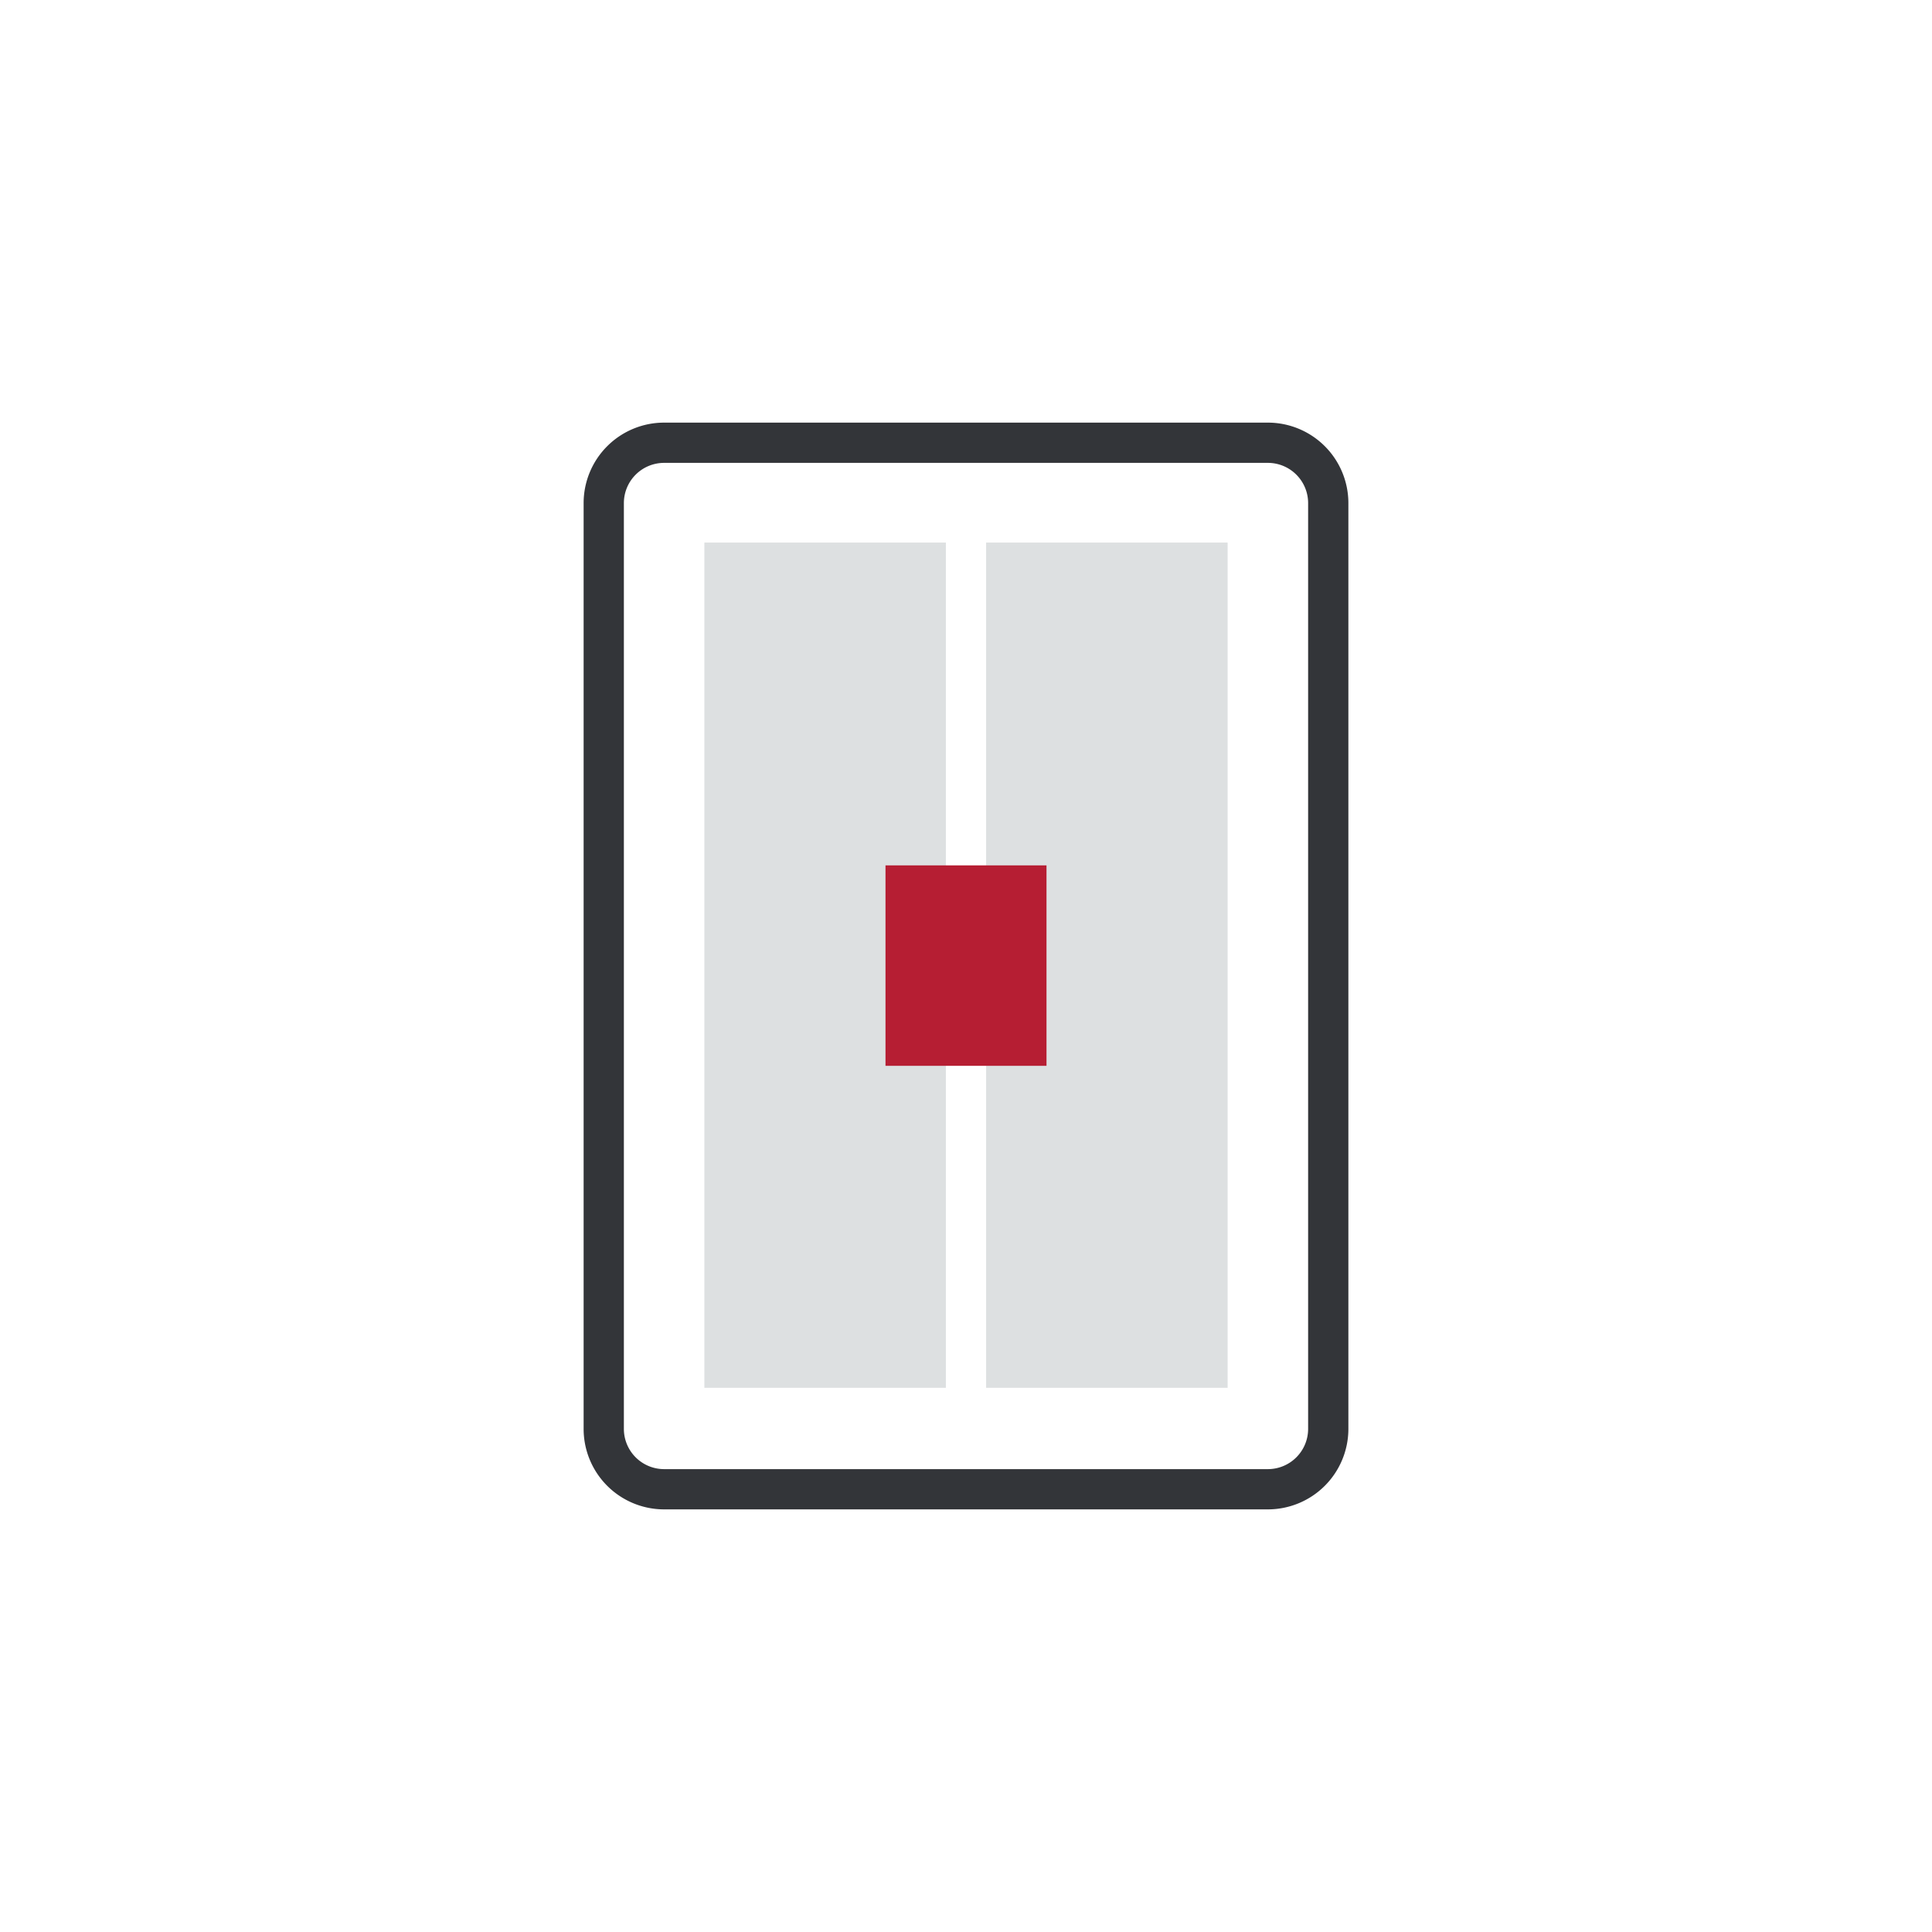
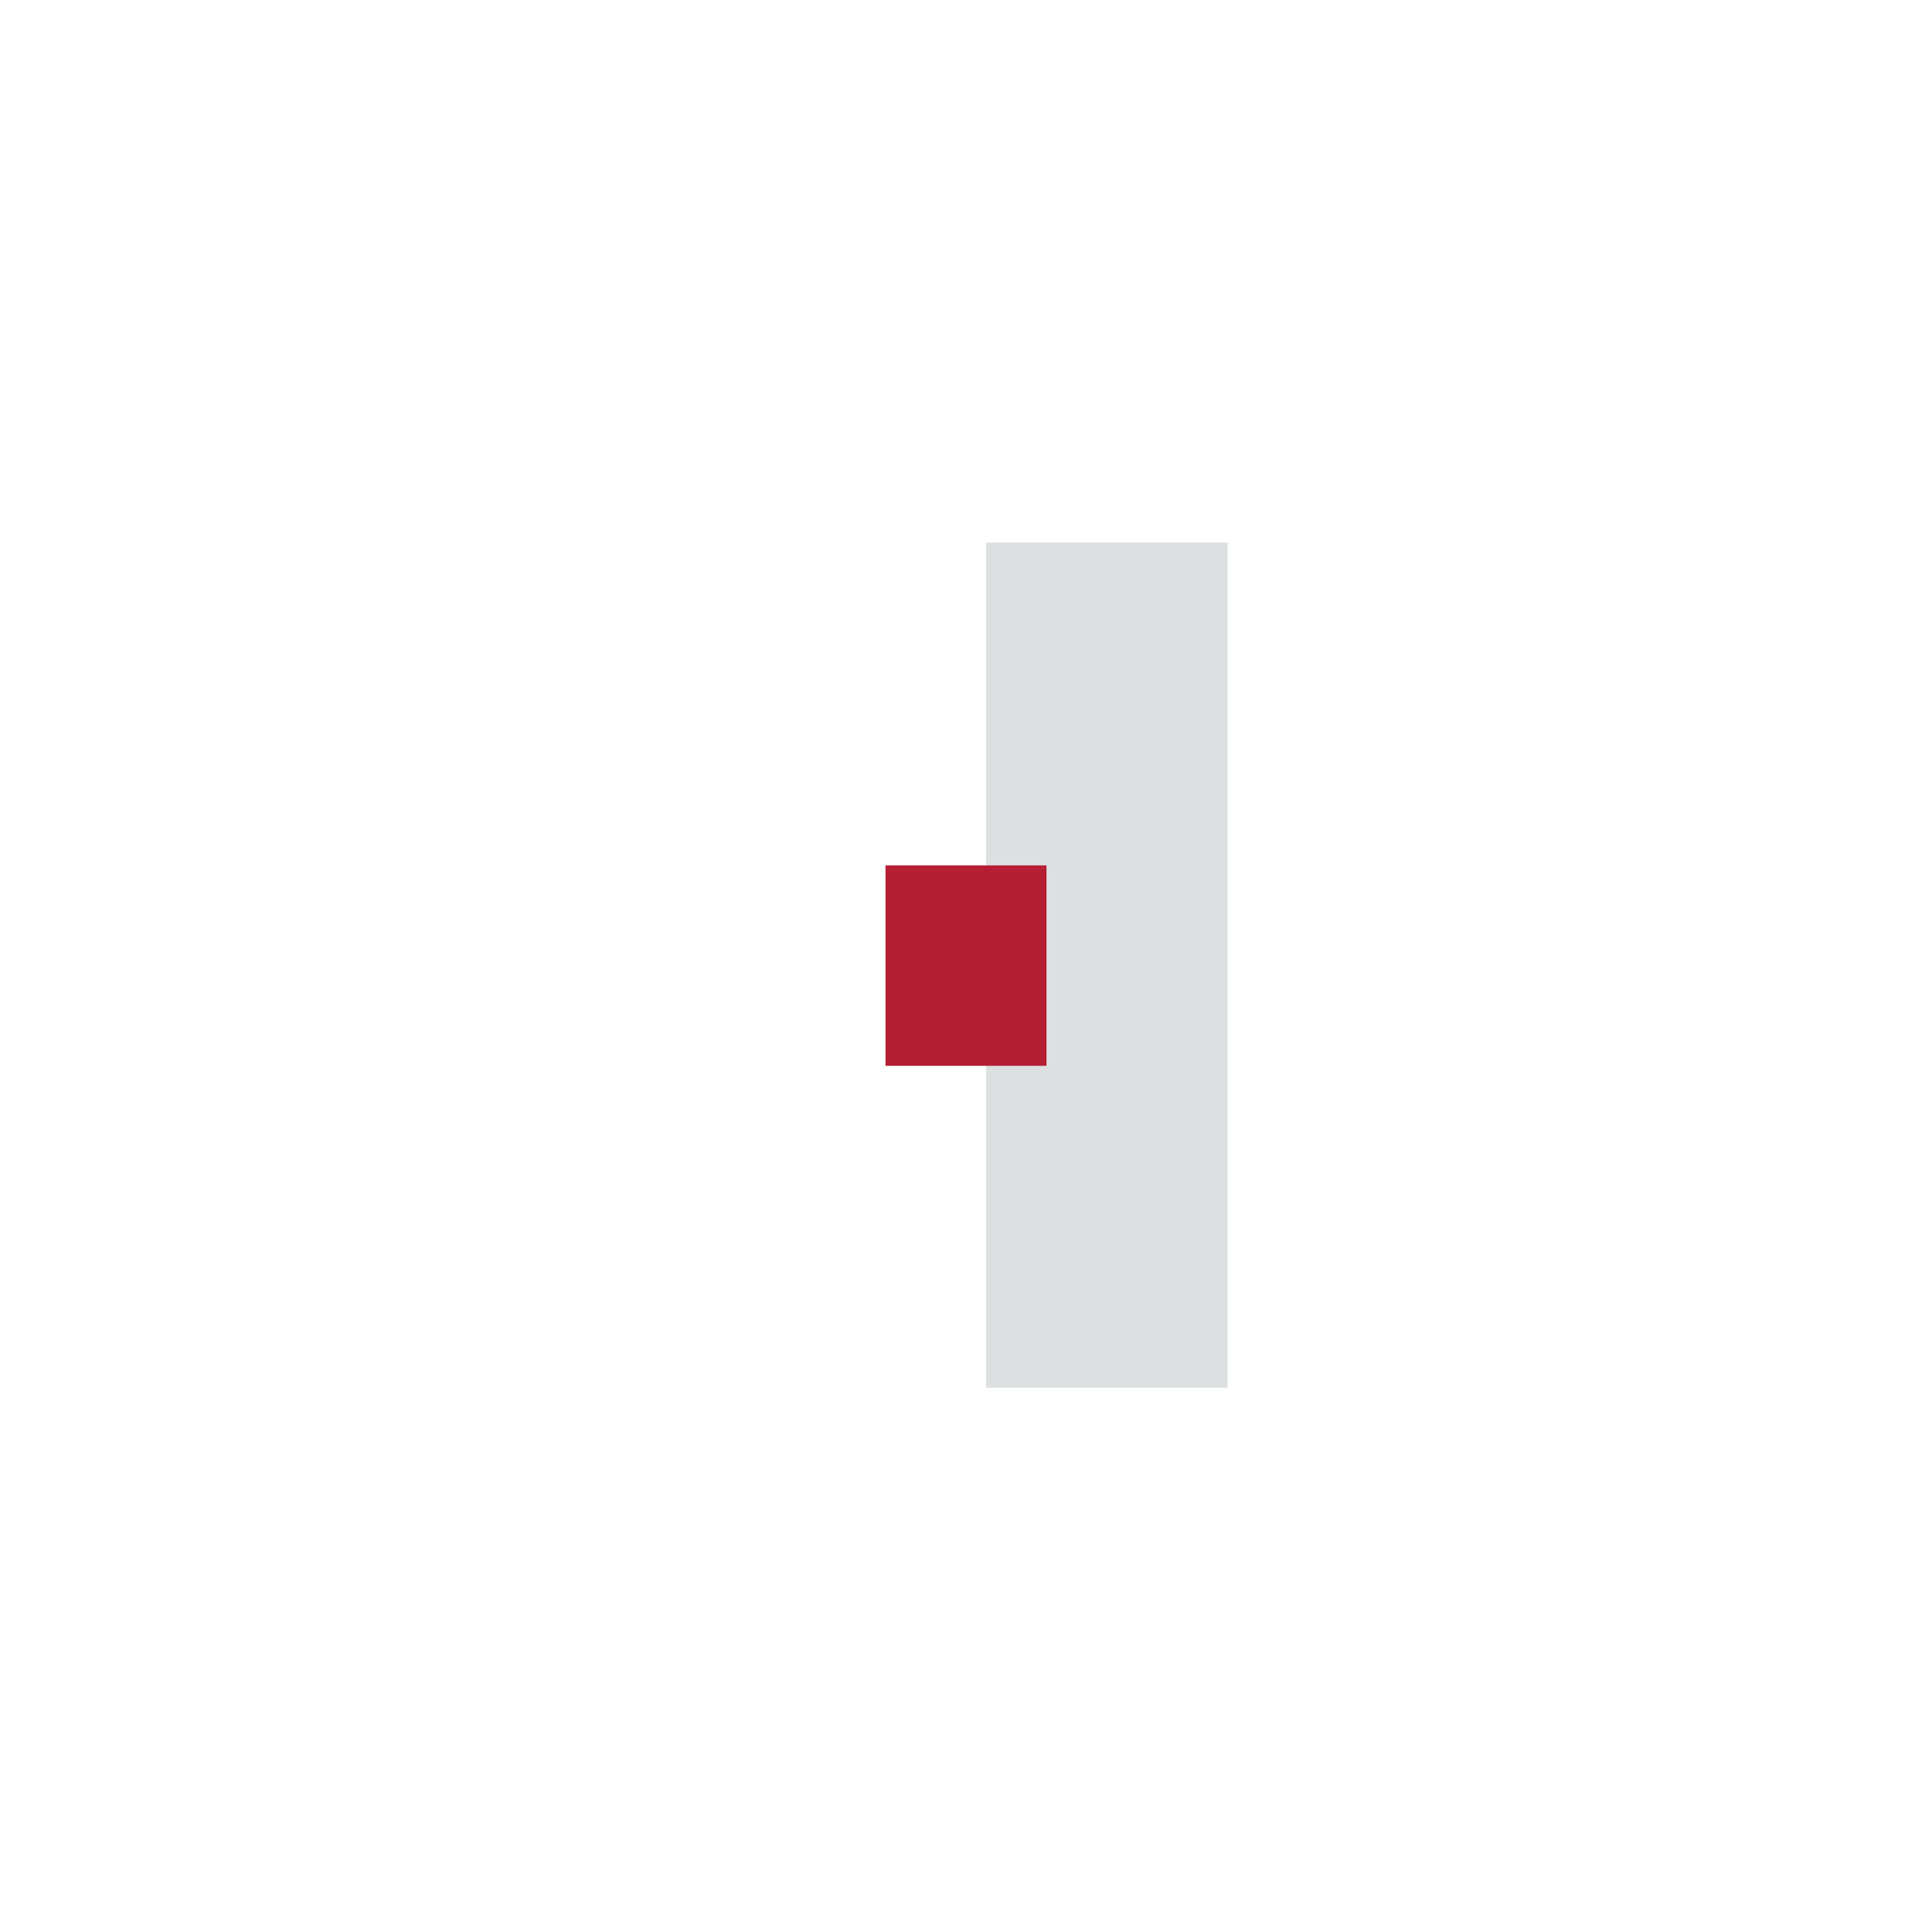
<svg xmlns="http://www.w3.org/2000/svg" width="96" height="96" viewBox="0 0 96 96">
  <title>Zeichenfläche 1 Kopie 12 copy 2</title>
  <g id="Icons">
-     <rect x="35" y="26.96" width="12" height="42" style="fill:#dde0e1" />
    <rect x="49" y="26.96" width="12" height="42" style="fill:#dde0e1" />
-     <path d="M63,23a2,2,0,0,1,2,2V71a2,2,0,0,1-2,2H33a2,2,0,0,1-2-2V25a2,2,0,0,1,2-2H63m0-2H33a4,4,0,0,0-4,4V71a4,4,0,0,0,4,4H63a4,4,0,0,0,4-4V25a4,4,0,0,0-4-4Z" style="fill:#333539" />
    <rect x="44" y="43" width="8" height="9.96" style="fill:#B61E33" />
  </g>
</svg>